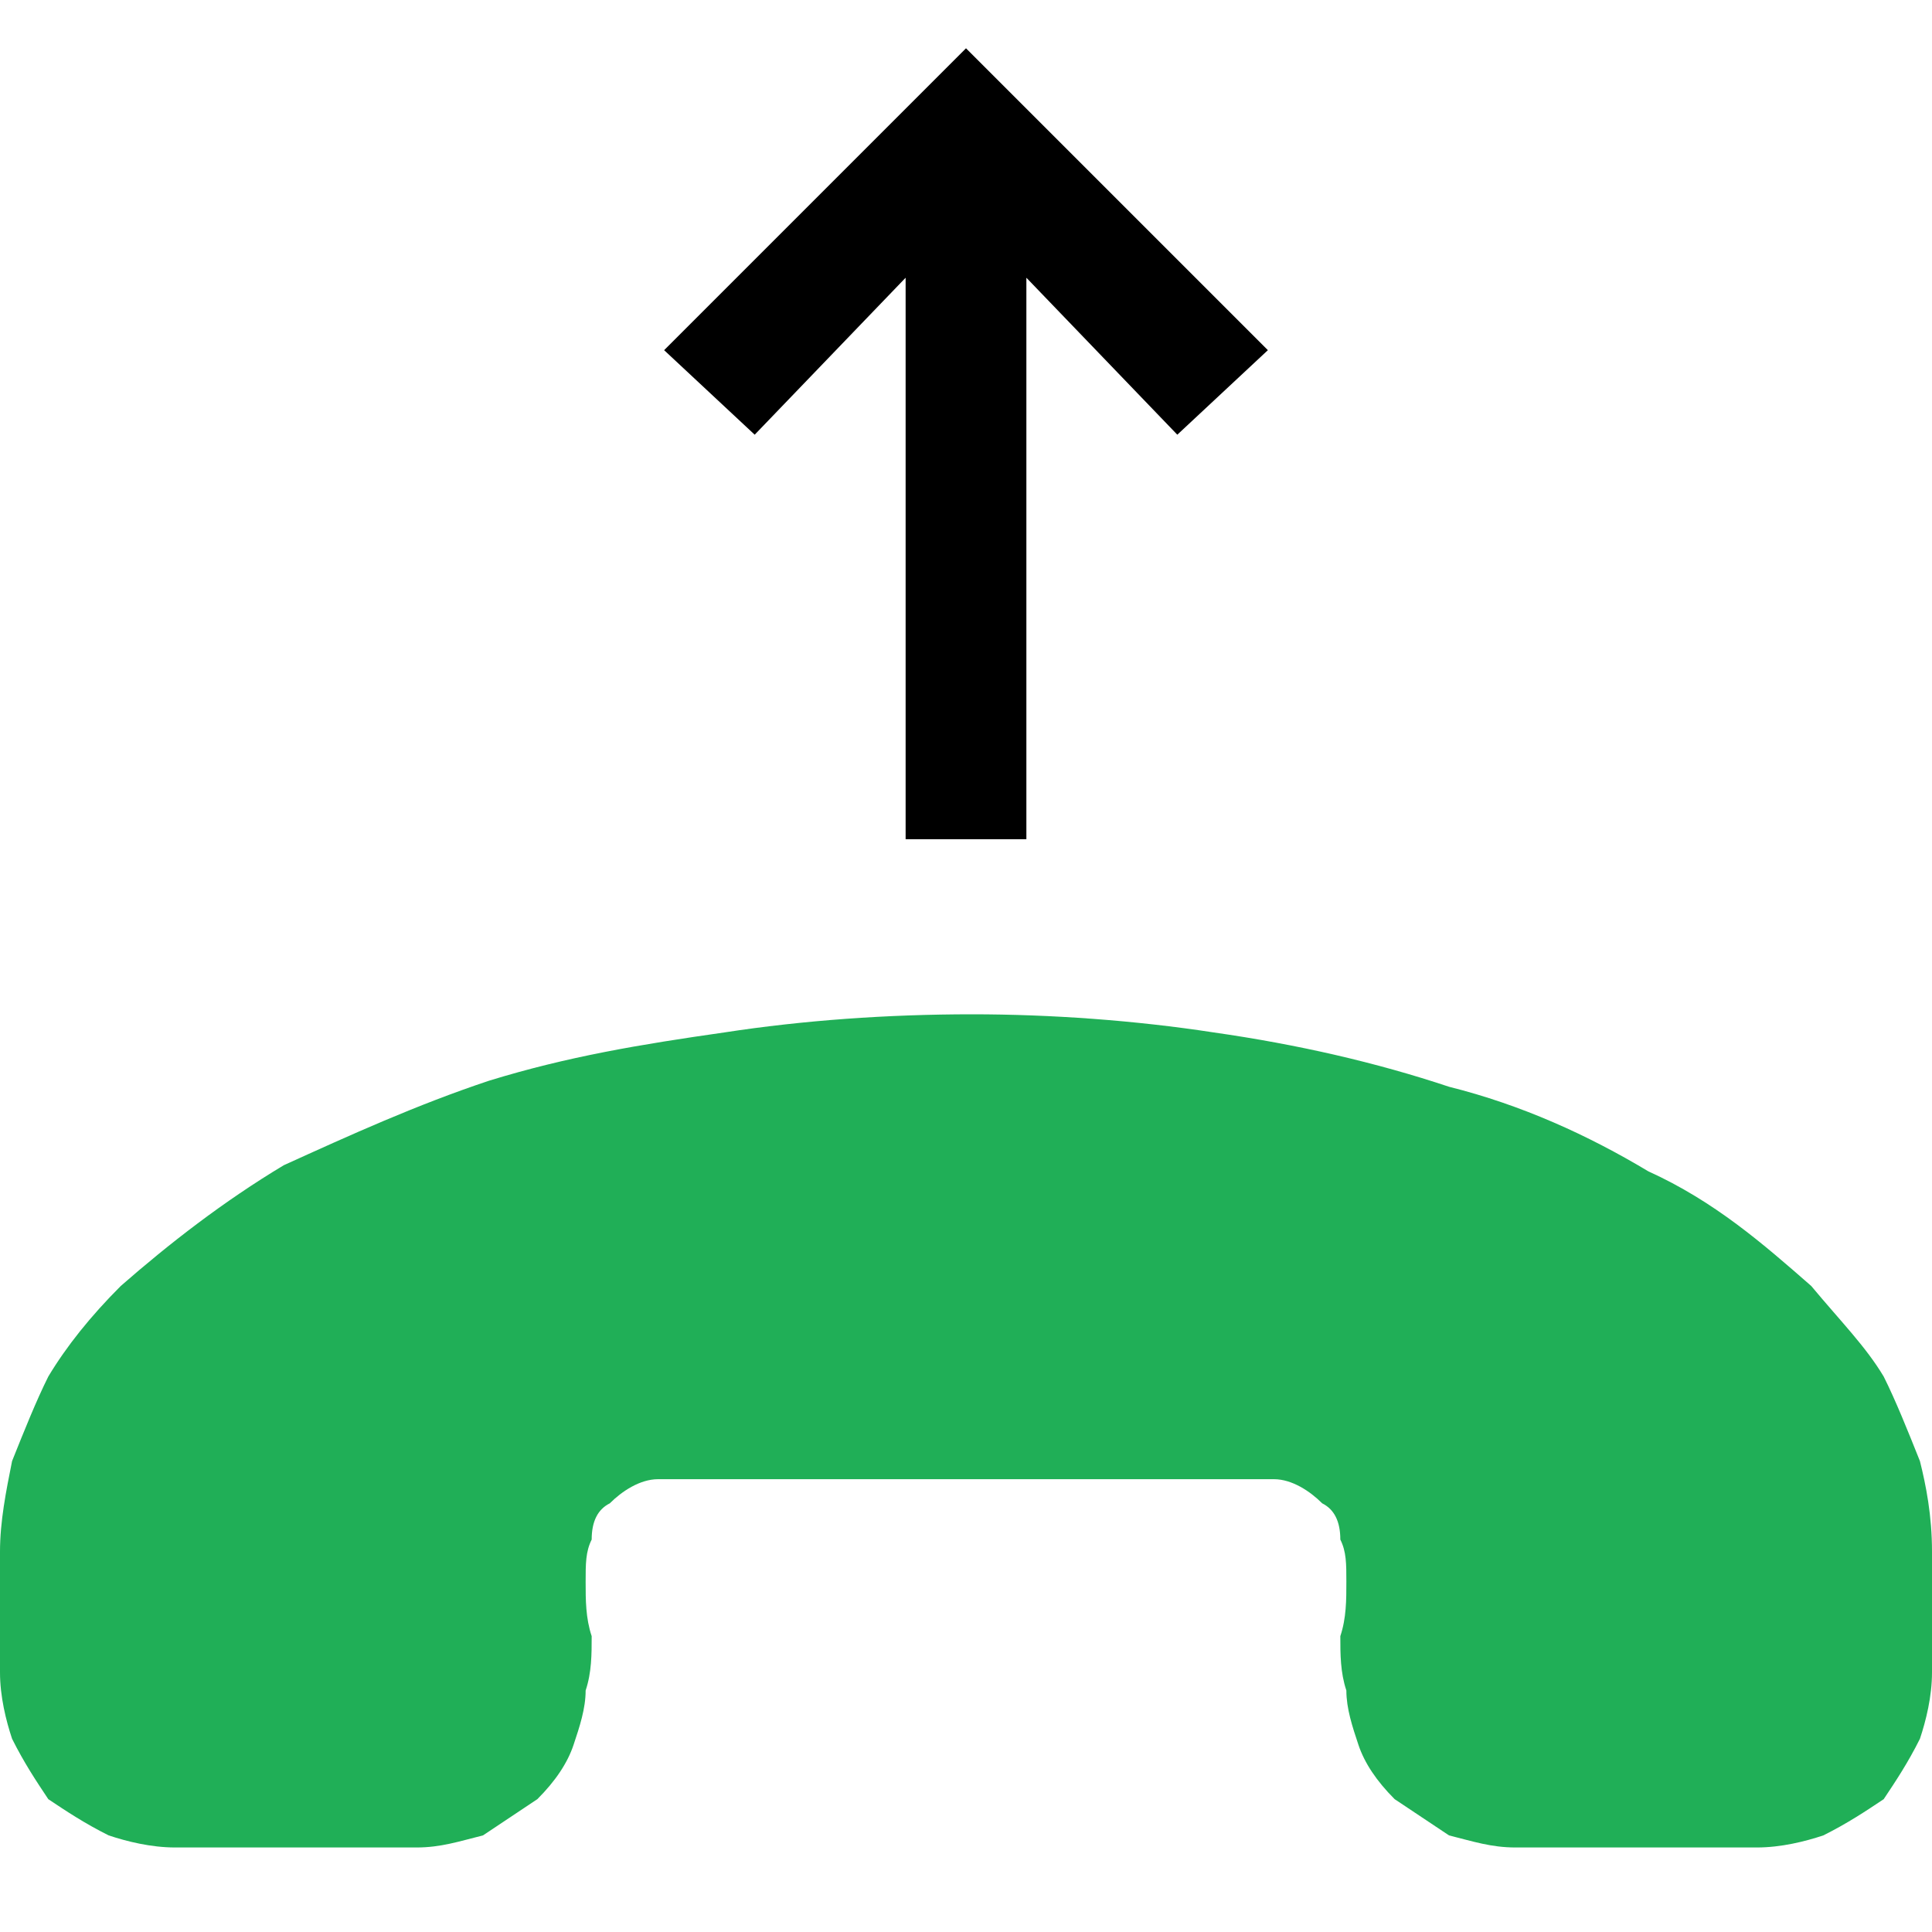
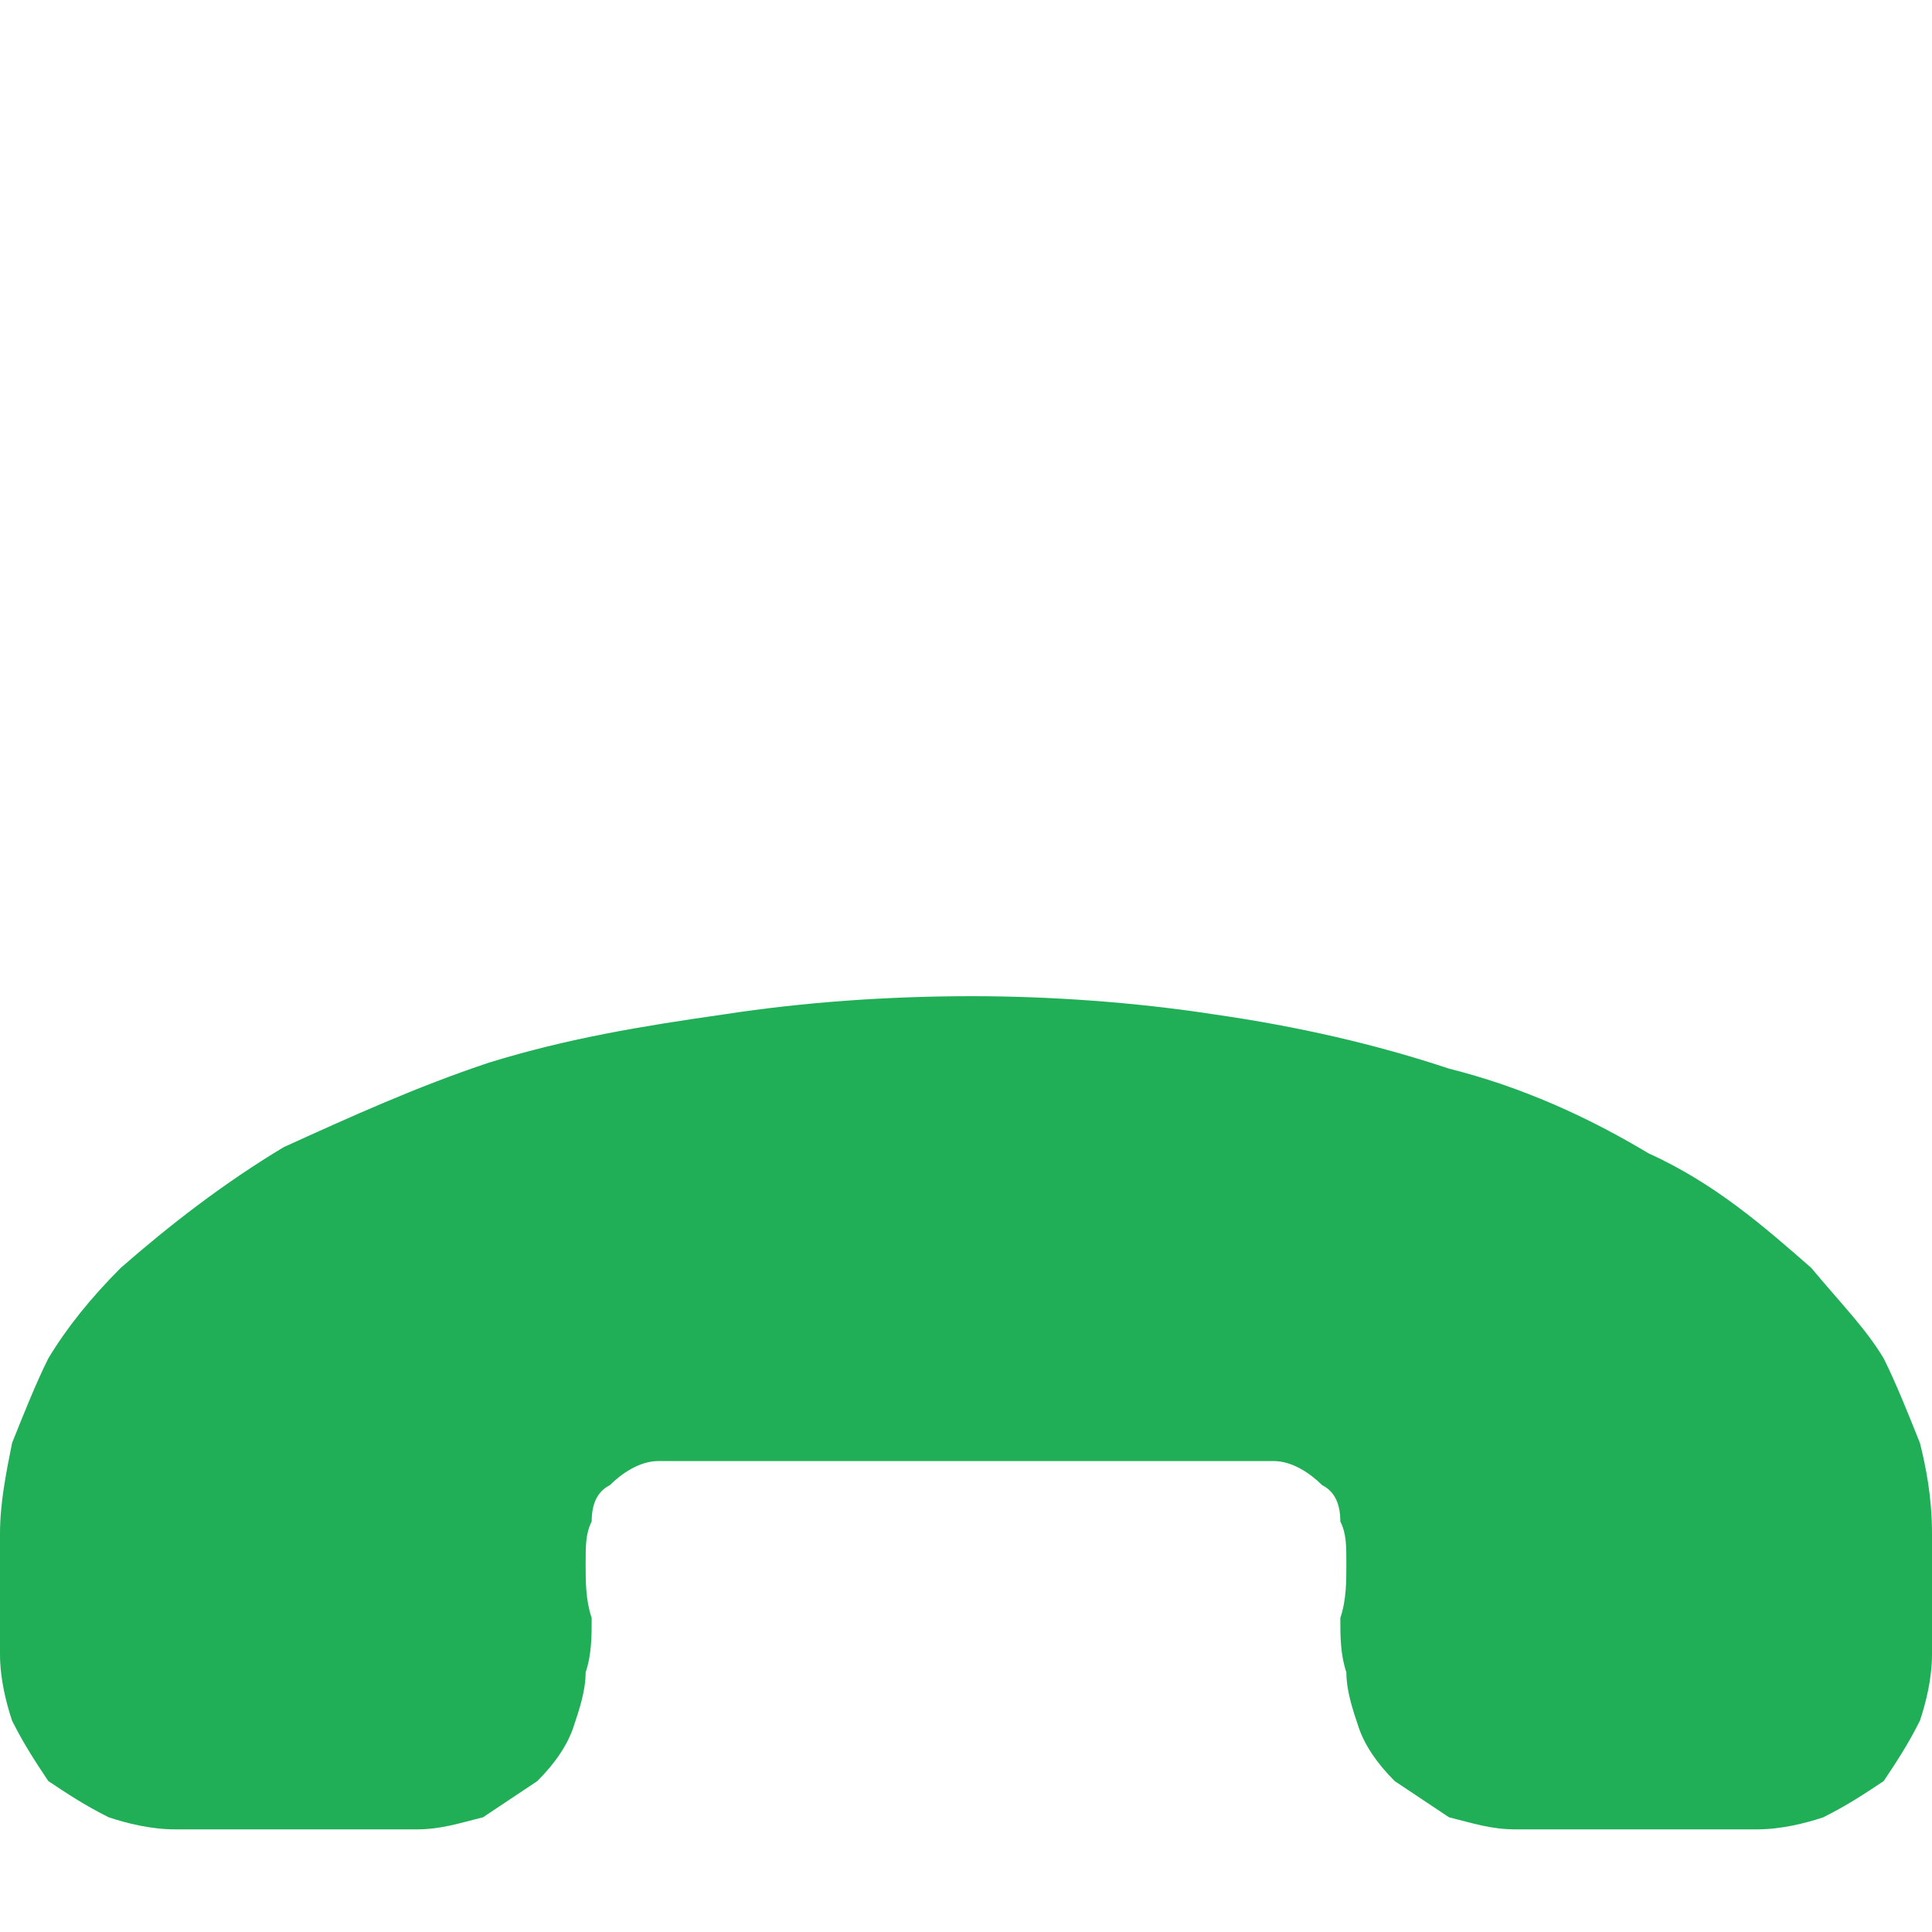
<svg xmlns="http://www.w3.org/2000/svg" version="1.1" id="Layer_1" x="0px" y="0px" viewBox="0 0 320 320" style="enable-background:new 0 0 320 320;" xml:space="preserve">
-   <path fill="#20AF57" d="M320,274v3c0,4-1,8-2,11c-2,4-4,7-6,10c-3,2-6,4-10,6c-3,1-7,2-11,2h-40c-4,0-7-1-11-2l-9-6c-3-3-5-6-6-9  s-2-6-2-9c-1-3-1-6-1-9c1-3,1-6,1-9s0-5-1-7c0-3-1-5-3-6c-2-2-5-4-8-4H109c-3,0-6,2-8,4c-2,1-3,3-3,6c-1,2-1,4-1,7s0,6,1,9  c0,3,0,6-1,9c0,3-1,6-2,9s-3,6-6,9l-9,6c-4,1-7,2-11,2H29c-4,0-8-1-11-2c-4-2-7-4-10-6c-2-3-4-6-6-10c-1-3-2-7-2-11v-2v-18  c0-5,1-10,2-15c2-5,4-10,6-14c3-5,7-10,12-15c8-7,17-14,27-20c11-5,22-10,34-14c13-4,25-6,39-8c13-2,27-3,41-3c13,0,27,1,40,3  c14,2,27,5,39,9c12,3,23,8,33,14c11,5,19,12,27,19c5,6,9,10,12,15c2,4,4,9,6,14c1,4,2,9,2,15V274z" />
-   <path d="M125,72l-15-14l50-50l50,50l-15,14l-25-26v93h-20V46L125,72z" />
+   <path fill="#20AF57" d="M320,274c0,4-1,8-2,11c-2,4-4,7-6,10c-3,2-6,4-10,6c-3,1-7,2-11,2h-40c-4,0-7-1-11-2l-9-6c-3-3-5-6-6-9  s-2-6-2-9c-1-3-1-6-1-9c1-3,1-6,1-9s0-5-1-7c0-3-1-5-3-6c-2-2-5-4-8-4H109c-3,0-6,2-8,4c-2,1-3,3-3,6c-1,2-1,4-1,7s0,6,1,9  c0,3,0,6-1,9c0,3-1,6-2,9s-3,6-6,9l-9,6c-4,1-7,2-11,2H29c-4,0-8-1-11-2c-4-2-7-4-10-6c-2-3-4-6-6-10c-1-3-2-7-2-11v-2v-18  c0-5,1-10,2-15c2-5,4-10,6-14c3-5,7-10,12-15c8-7,17-14,27-20c11-5,22-10,34-14c13-4,25-6,39-8c13-2,27-3,41-3c13,0,27,1,40,3  c14,2,27,5,39,9c12,3,23,8,33,14c11,5,19,12,27,19c5,6,9,10,12,15c2,4,4,9,6,14c1,4,2,9,2,15V274z" />
</svg>